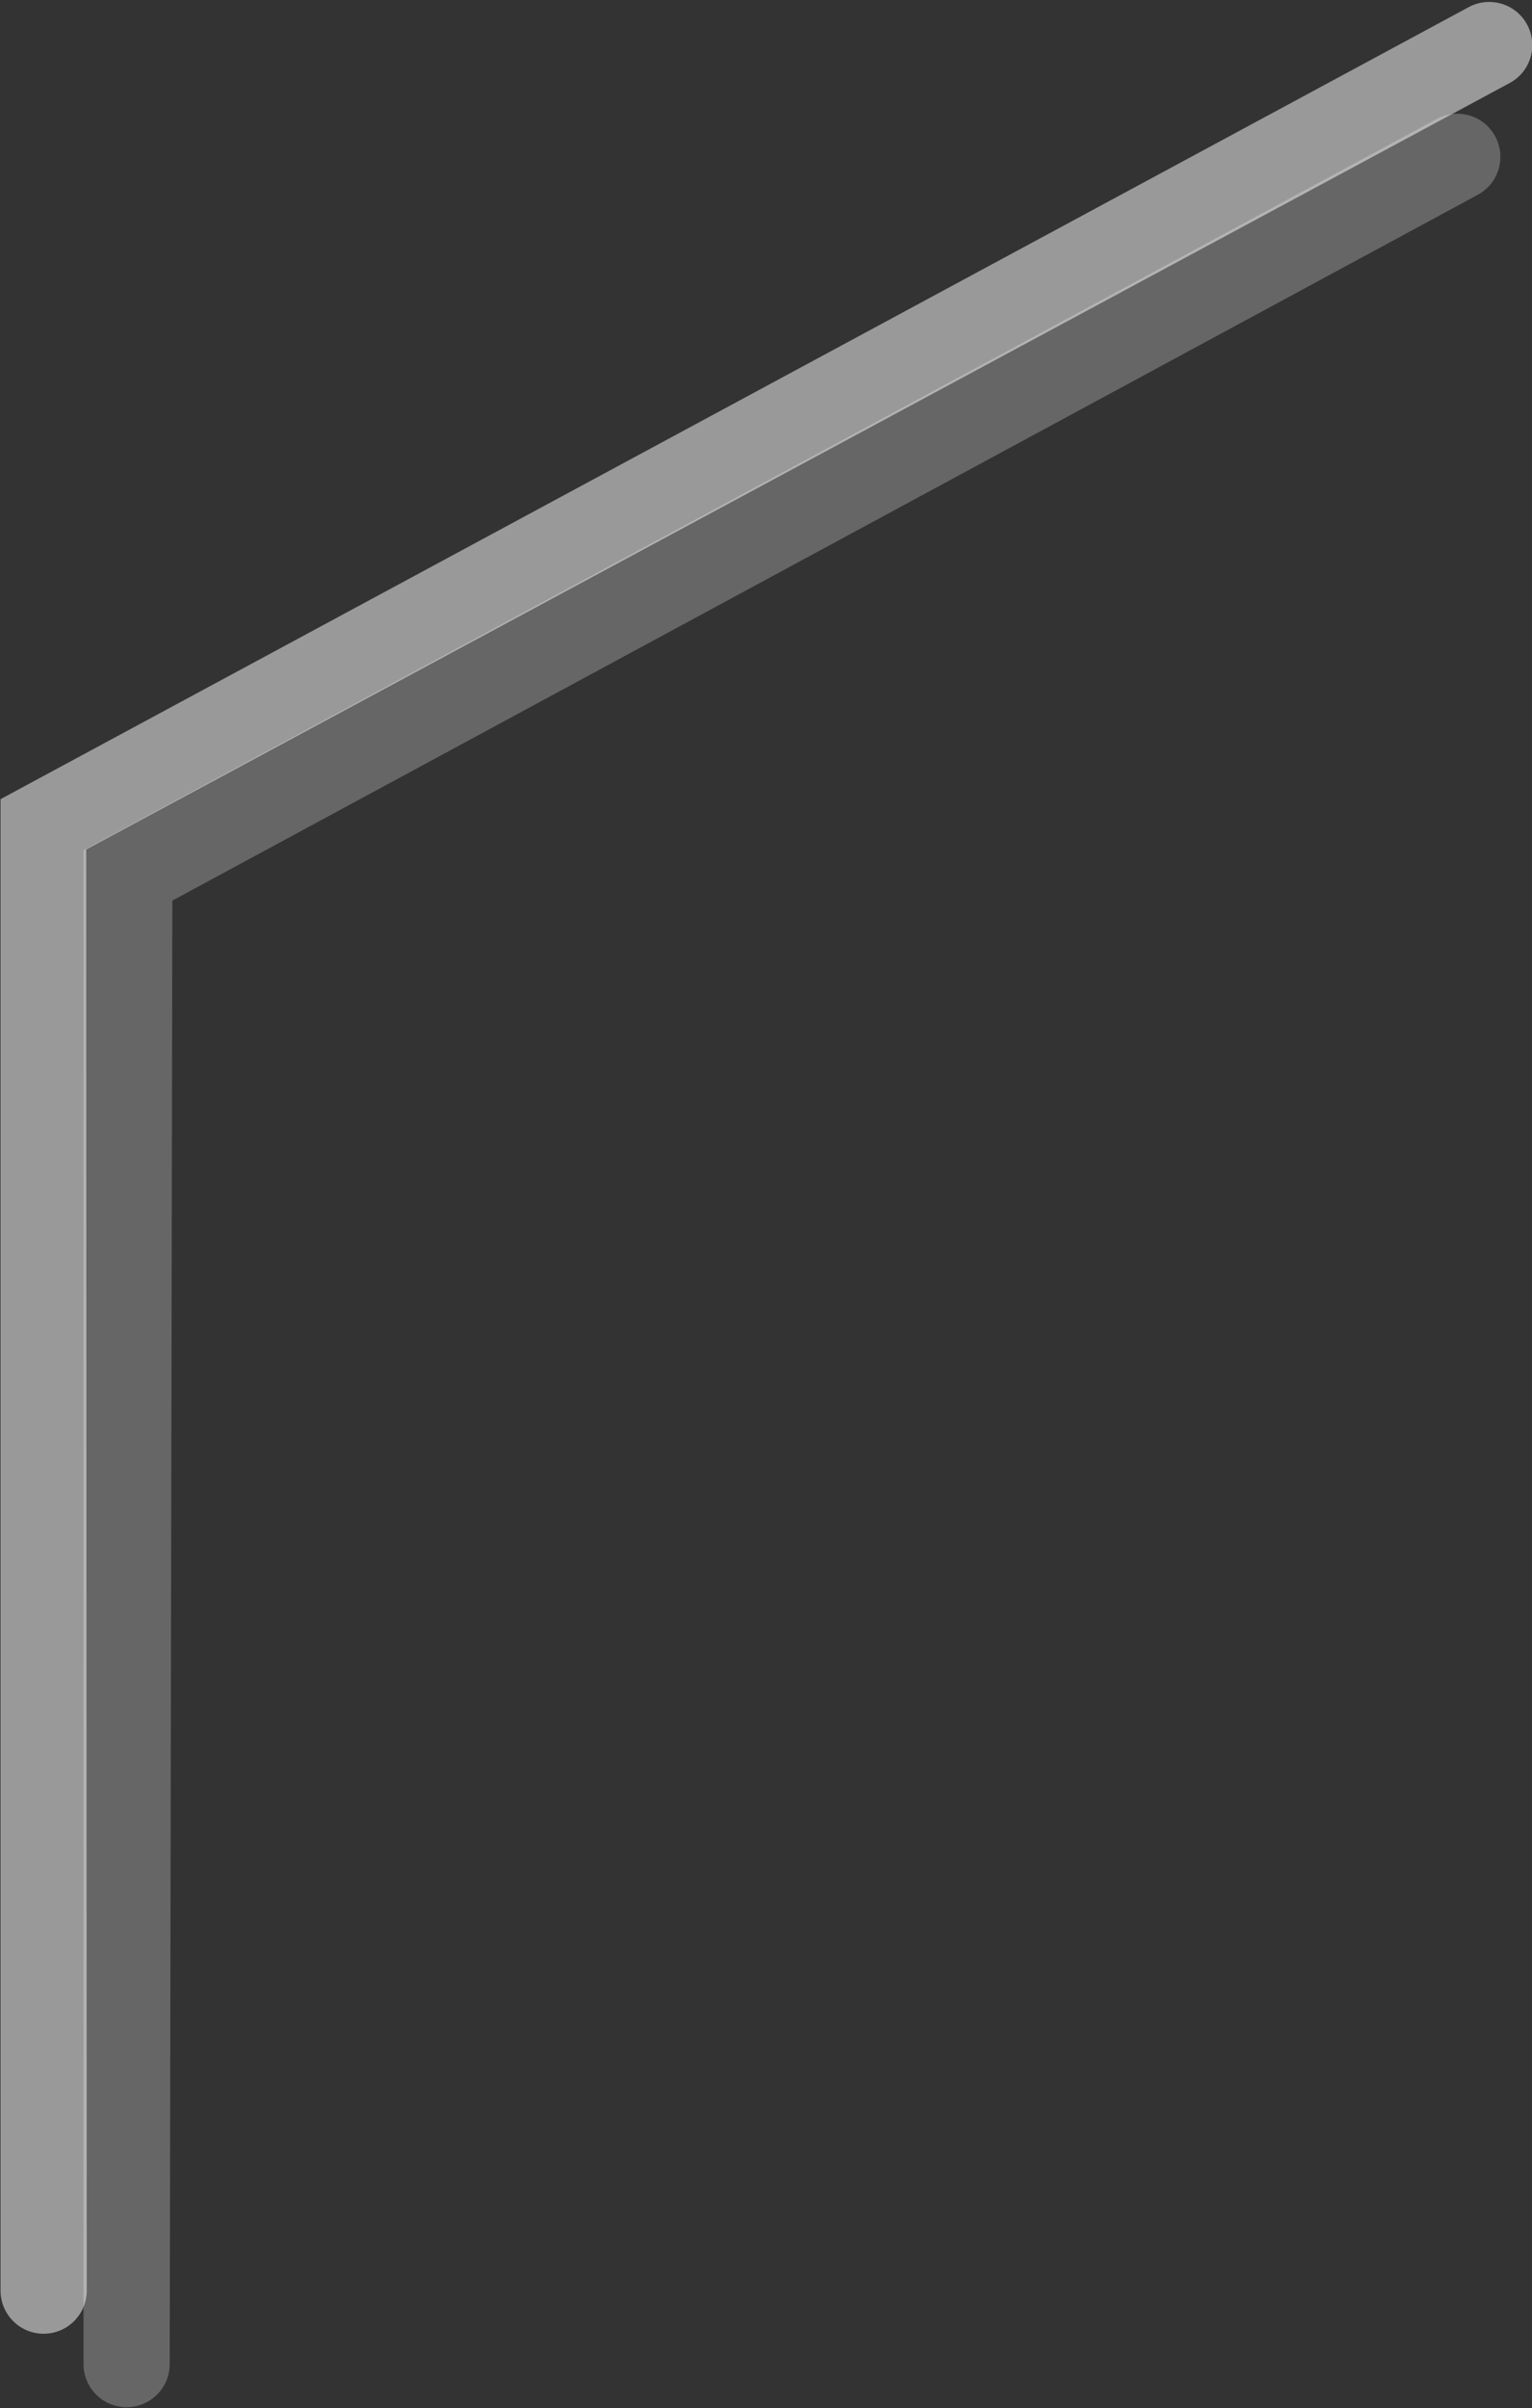
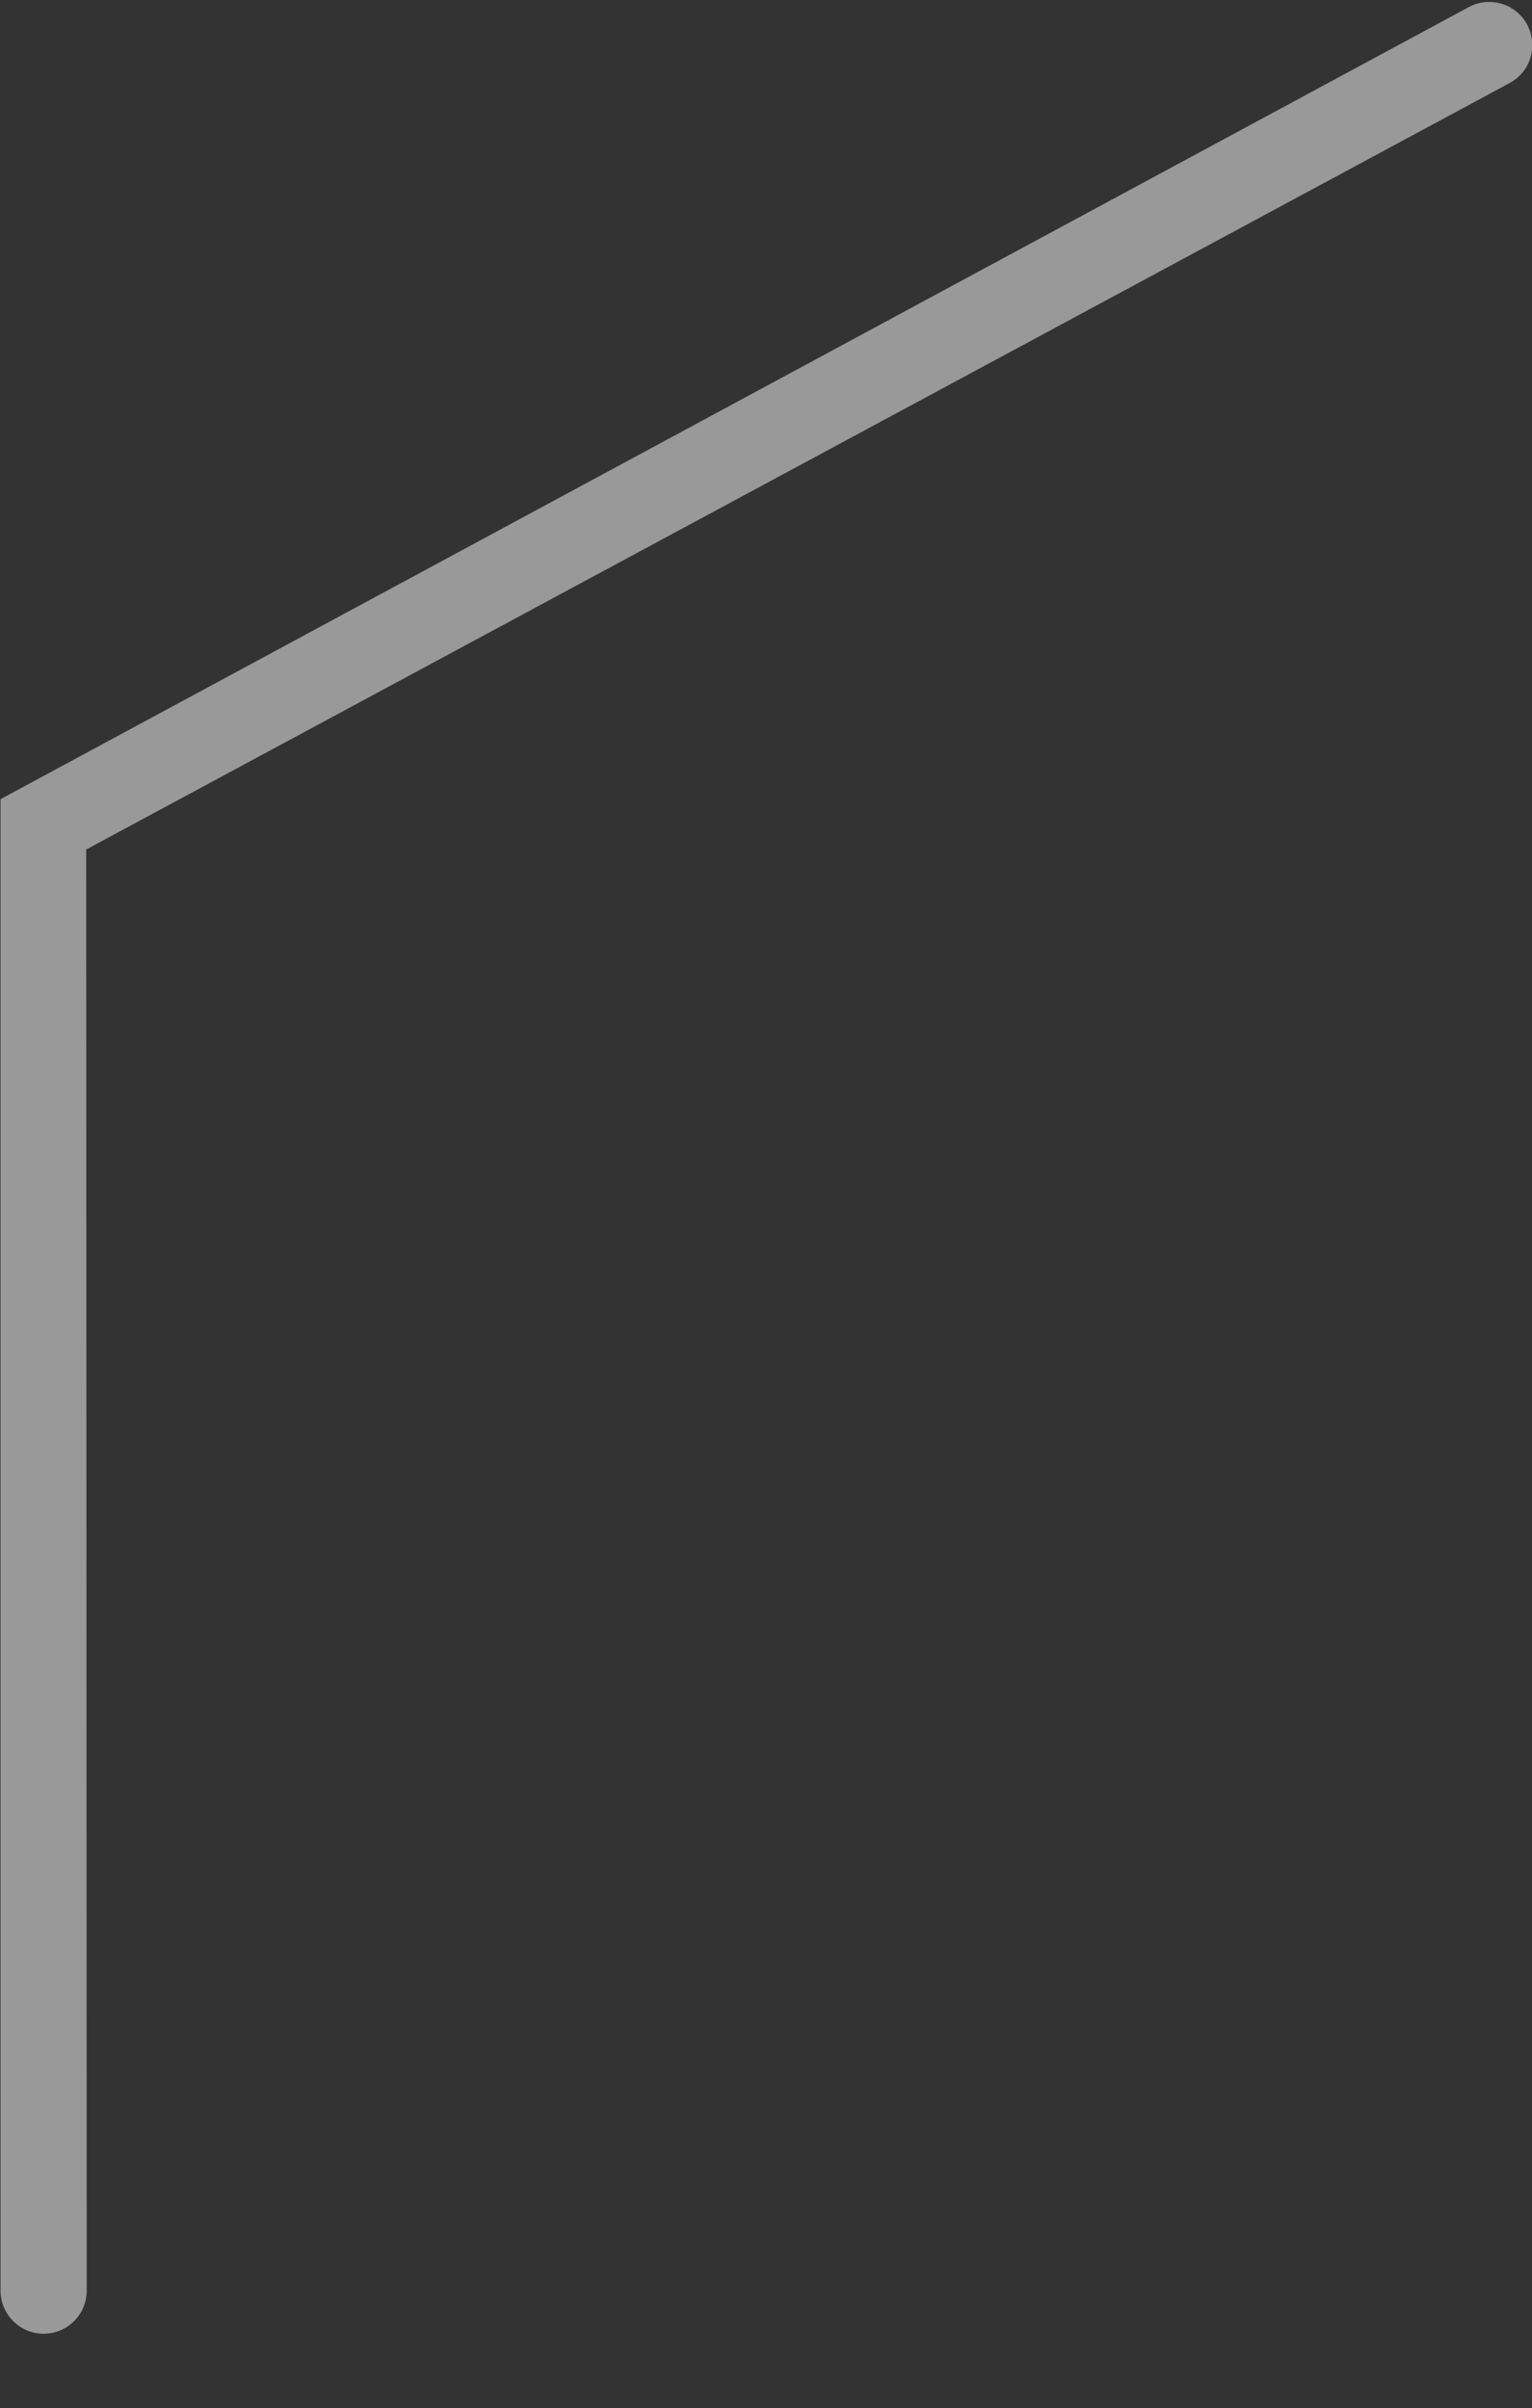
<svg xmlns="http://www.w3.org/2000/svg" width="480" height="754" version="1.1" viewBox="0 0 480 754" xml:space="preserve">
  <rect x="0" y="0" width="480" height="754" fill="#333333" stroke="none" />
  <path d="m27 266 446-240c6.57-3.54 9.02-11.7 5.47-18.3-3.54-6.56-11.7-9-18.3-5.47l-460 248v467c0 7.46 6.04 13.5 13.5 13.5 7.46 0 13.5-6.04 13.5-13.5z" clip-rule="evenodd" fill="#fff" fill-rule="evenodd" opacity=".5" />
-   <path d="m54 282 409-221c6.56-3.54 9.01-11.7 5.47-18.3-3.54-6.56-11.7-9.01-18.3-5.47l-424 229v474c0 7.46 6.04 13.5 13.5 13.5 7.46 0 13.5-6.04 13.5-13.5z" clip-rule="evenodd" fill="#fff" fill-rule="evenodd" opacity=".25" />
</svg>